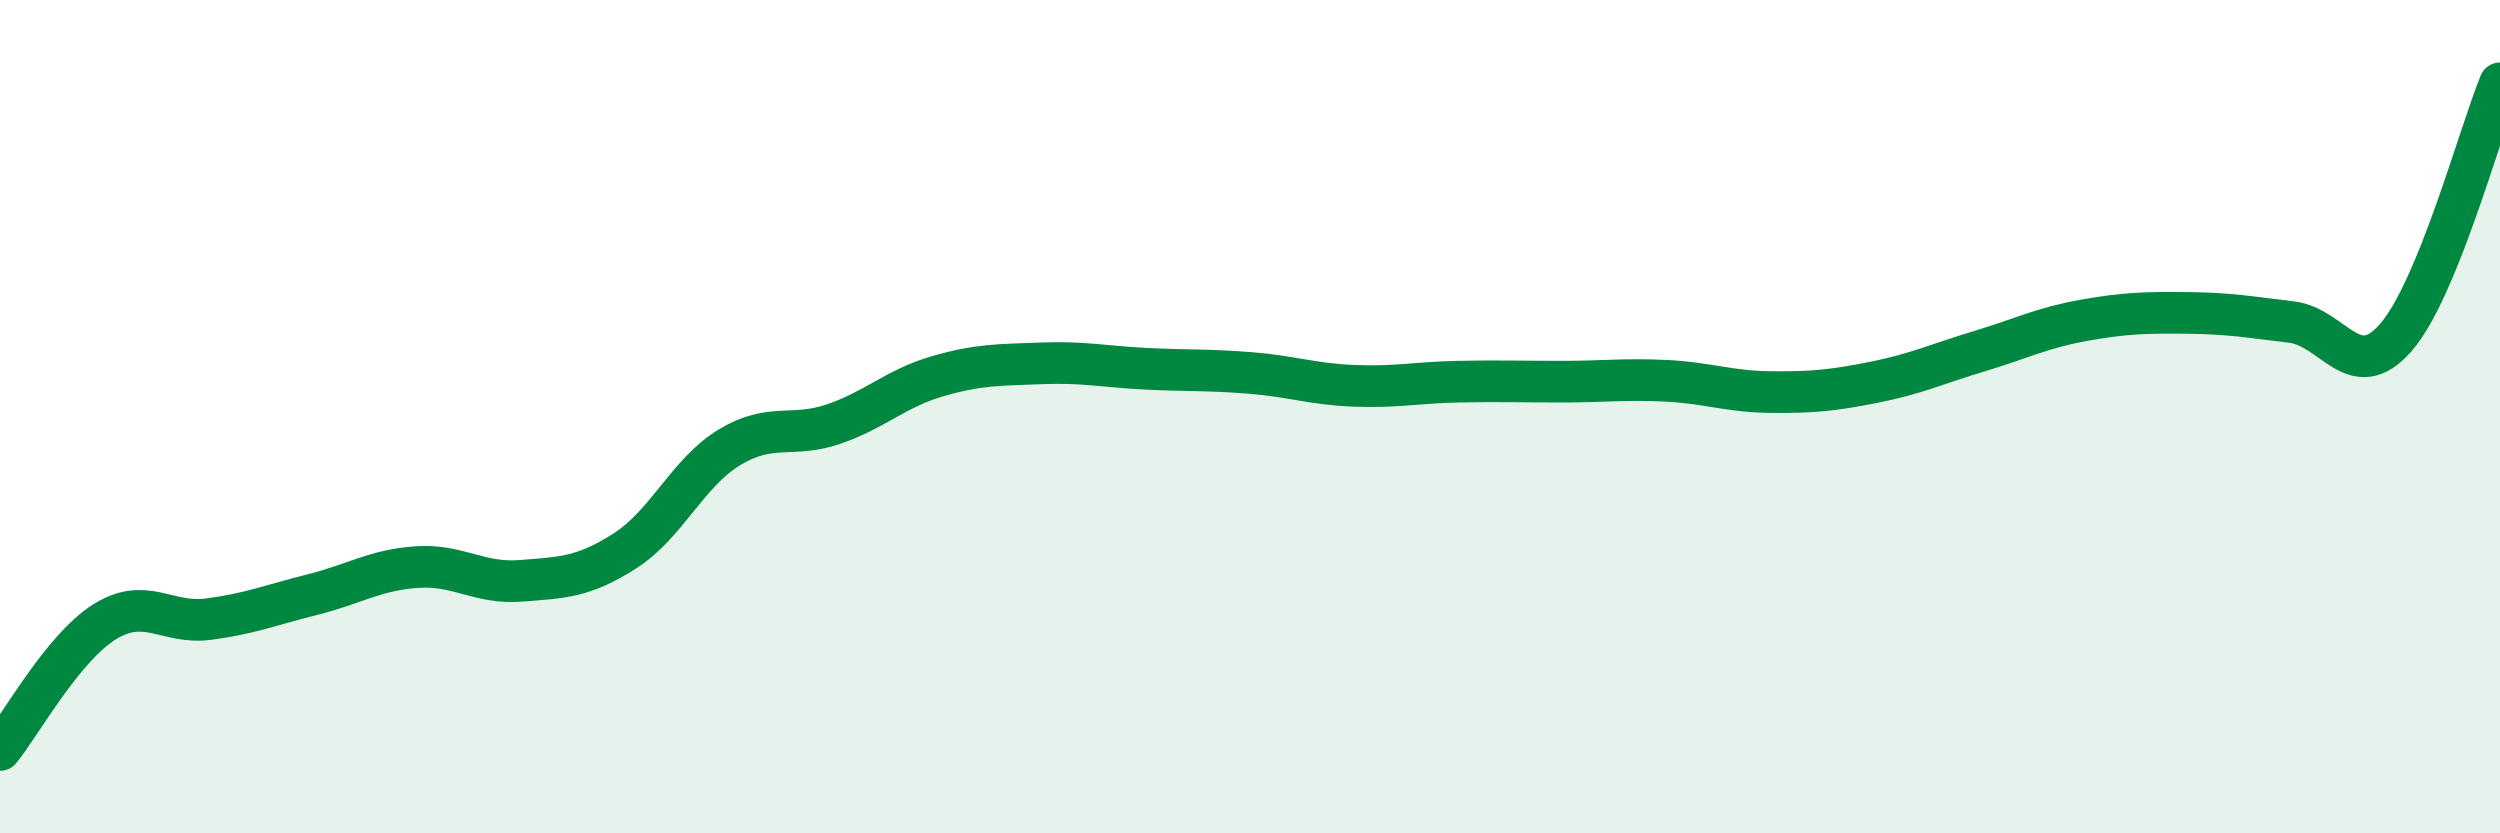
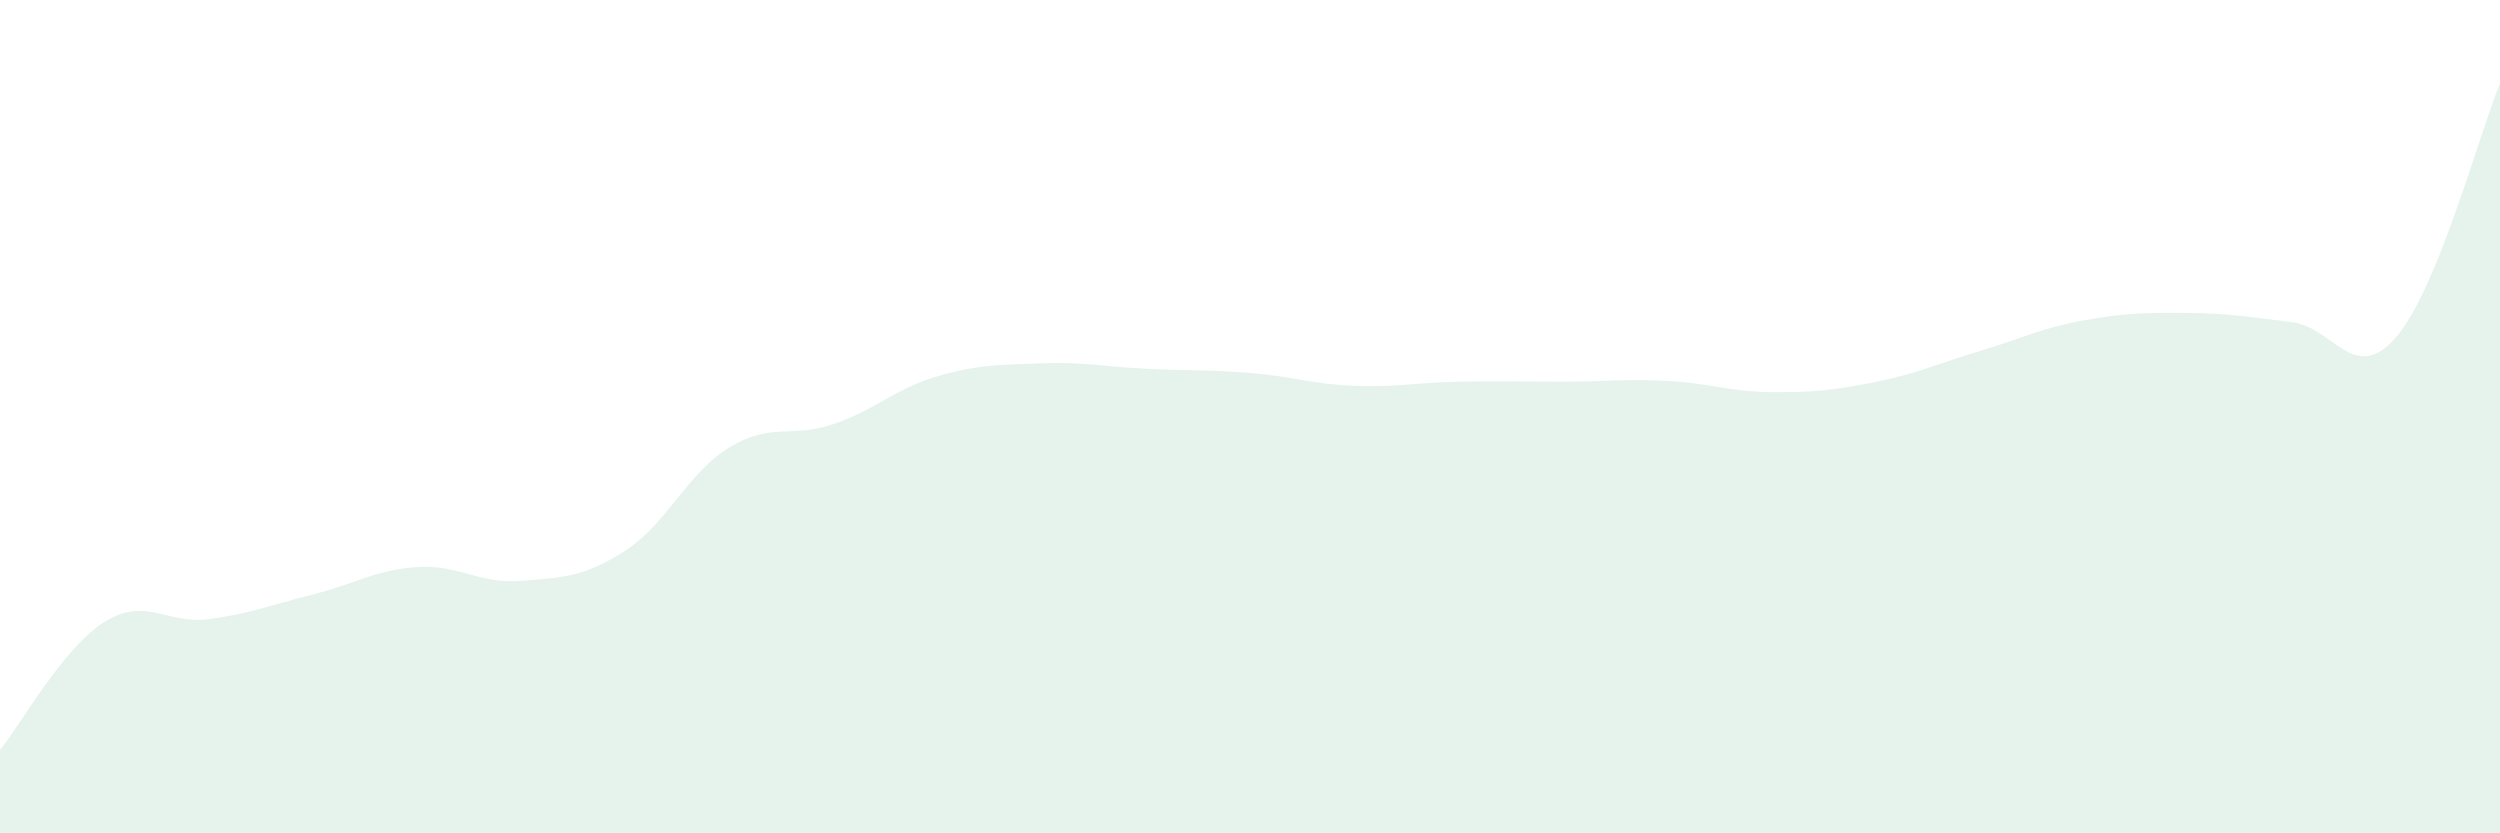
<svg xmlns="http://www.w3.org/2000/svg" width="60" height="20" viewBox="0 0 60 20">
  <path d="M 0,18 C 0.5,17.39 1.5,15.56 2.5,14.93 C 3.5,14.3 4,14.99 5,14.86 C 6,14.73 6.5,14.52 7.5,14.27 C 8.5,14.02 9,13.68 10,13.61 C 11,13.54 11.5,14.02 12.5,13.94 C 13.5,13.86 14,13.86 15,13.22 C 16,12.58 16.5,11.35 17.5,10.74 C 18.5,10.13 19,10.52 20,10.18 C 21,9.84 21.5,9.32 22.5,9.03 C 23.5,8.74 24,8.76 25,8.72 C 26,8.68 26.5,8.8 27.5,8.85 C 28.5,8.9 29,8.87 30,8.95 C 31,9.03 31.5,9.22 32.5,9.26 C 33.5,9.3 34,9.18 35,9.16 C 36,9.14 36.5,9.16 37.5,9.16 C 38.5,9.16 39,9.09 40,9.14 C 41,9.19 41.5,9.4 42.5,9.41 C 43.5,9.42 44,9.37 45,9.17 C 46,8.97 46.5,8.73 47.5,8.43 C 48.5,8.13 49,7.87 50,7.69 C 51,7.51 51.5,7.5 52.5,7.51 C 53.5,7.52 54,7.61 55,7.73 C 56,7.85 56.5,9.25 57.5,8.1 C 58.5,6.95 59.5,3.22 60,2L60 20L0 20Z" fill="#008740" opacity="0.1" stroke-linecap="round" stroke-linejoin="round" />
-   <path d="M 0,18 C 0.5,17.39 1.5,15.56 2.5,14.93 C 3.5,14.3 4,14.99 5,14.86 C 6,14.73 6.5,14.52 7.5,14.27 C 8.5,14.02 9,13.68 10,13.61 C 11,13.54 11.5,14.02 12.5,13.94 C 13.5,13.86 14,13.86 15,13.22 C 16,12.58 16.5,11.35 17.5,10.74 C 18.5,10.13 19,10.52 20,10.18 C 21,9.84 21.5,9.32 22.5,9.03 C 23.5,8.74 24,8.76 25,8.72 C 26,8.68 26.5,8.8 27.5,8.85 C 28.5,8.9 29,8.87 30,8.95 C 31,9.03 31.5,9.22 32.5,9.26 C 33.5,9.3 34,9.18 35,9.16 C 36,9.14 36.5,9.16 37.5,9.16 C 38.5,9.16 39,9.09 40,9.14 C 41,9.19 41.5,9.4 42.5,9.41 C 43.5,9.42 44,9.37 45,9.17 C 46,8.97 46.5,8.73 47.5,8.43 C 48.5,8.13 49,7.87 50,7.69 C 51,7.51 51.5,7.5 52.5,7.51 C 53.5,7.52 54,7.61 55,7.73 C 56,7.85 56.5,9.25 57.5,8.1 C 58.5,6.95 59.5,3.22 60,2" stroke="#008740" stroke-width="1" fill="none" stroke-linecap="round" stroke-linejoin="round" />
</svg>